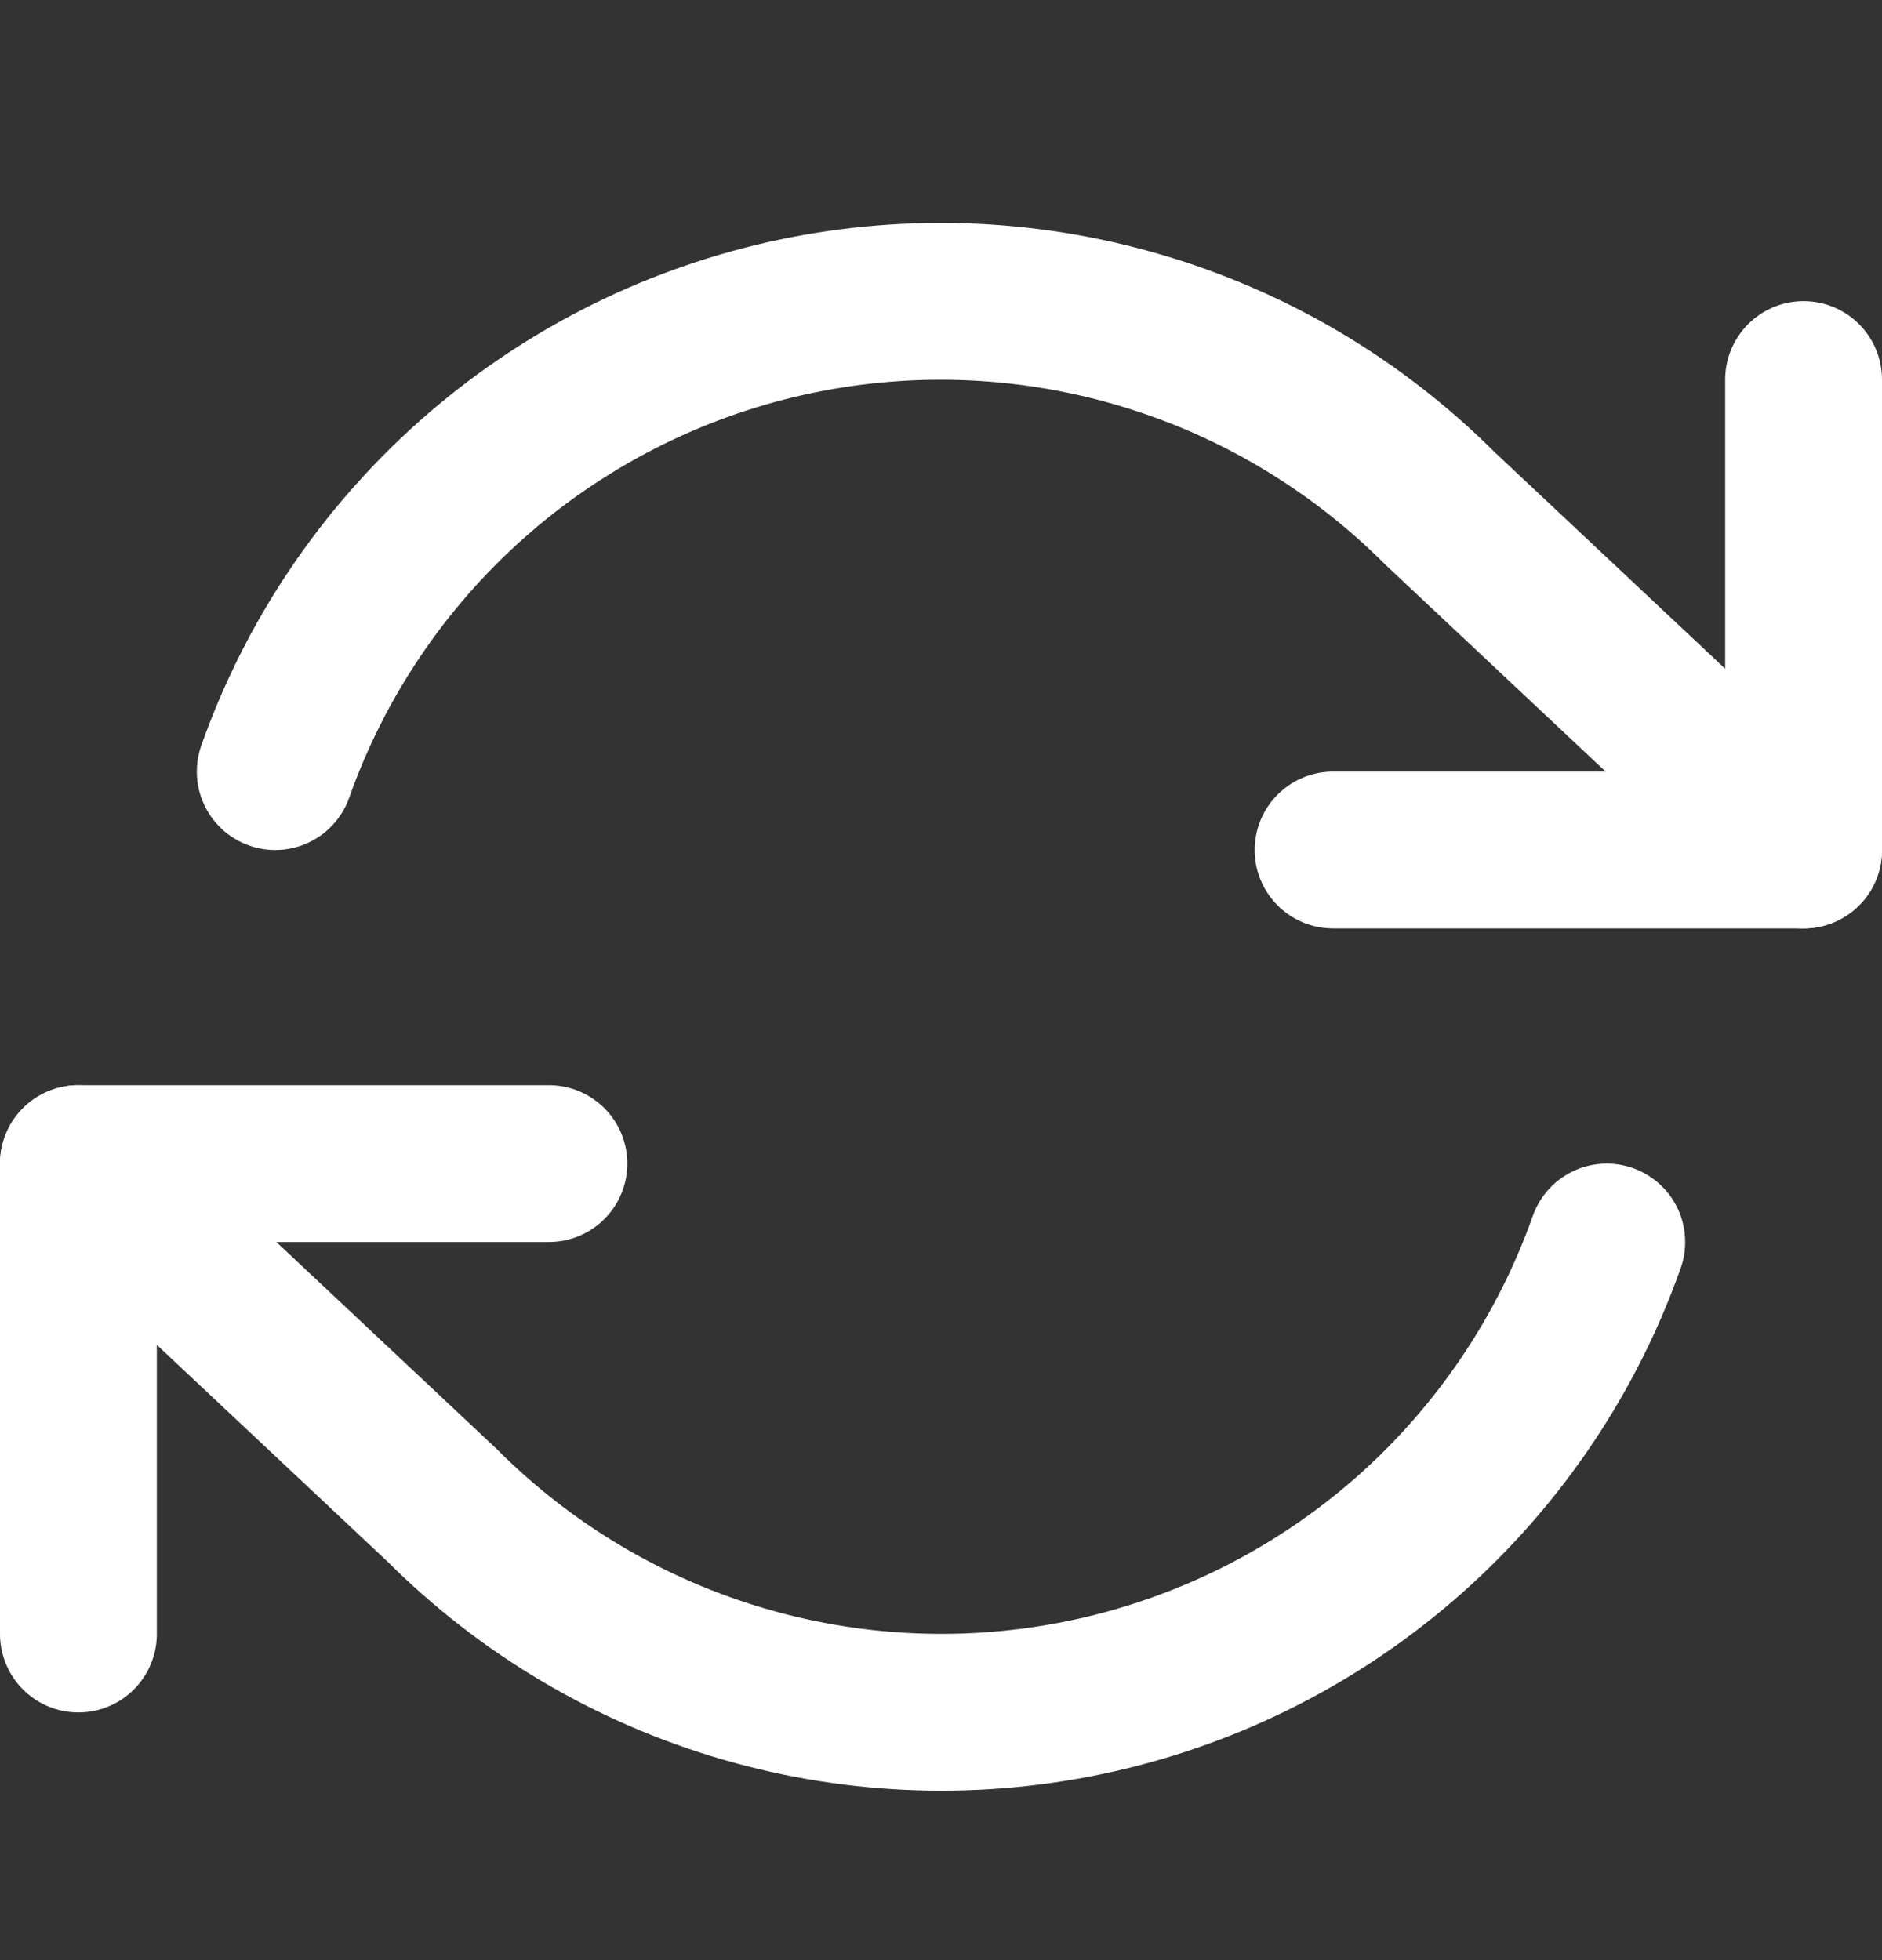
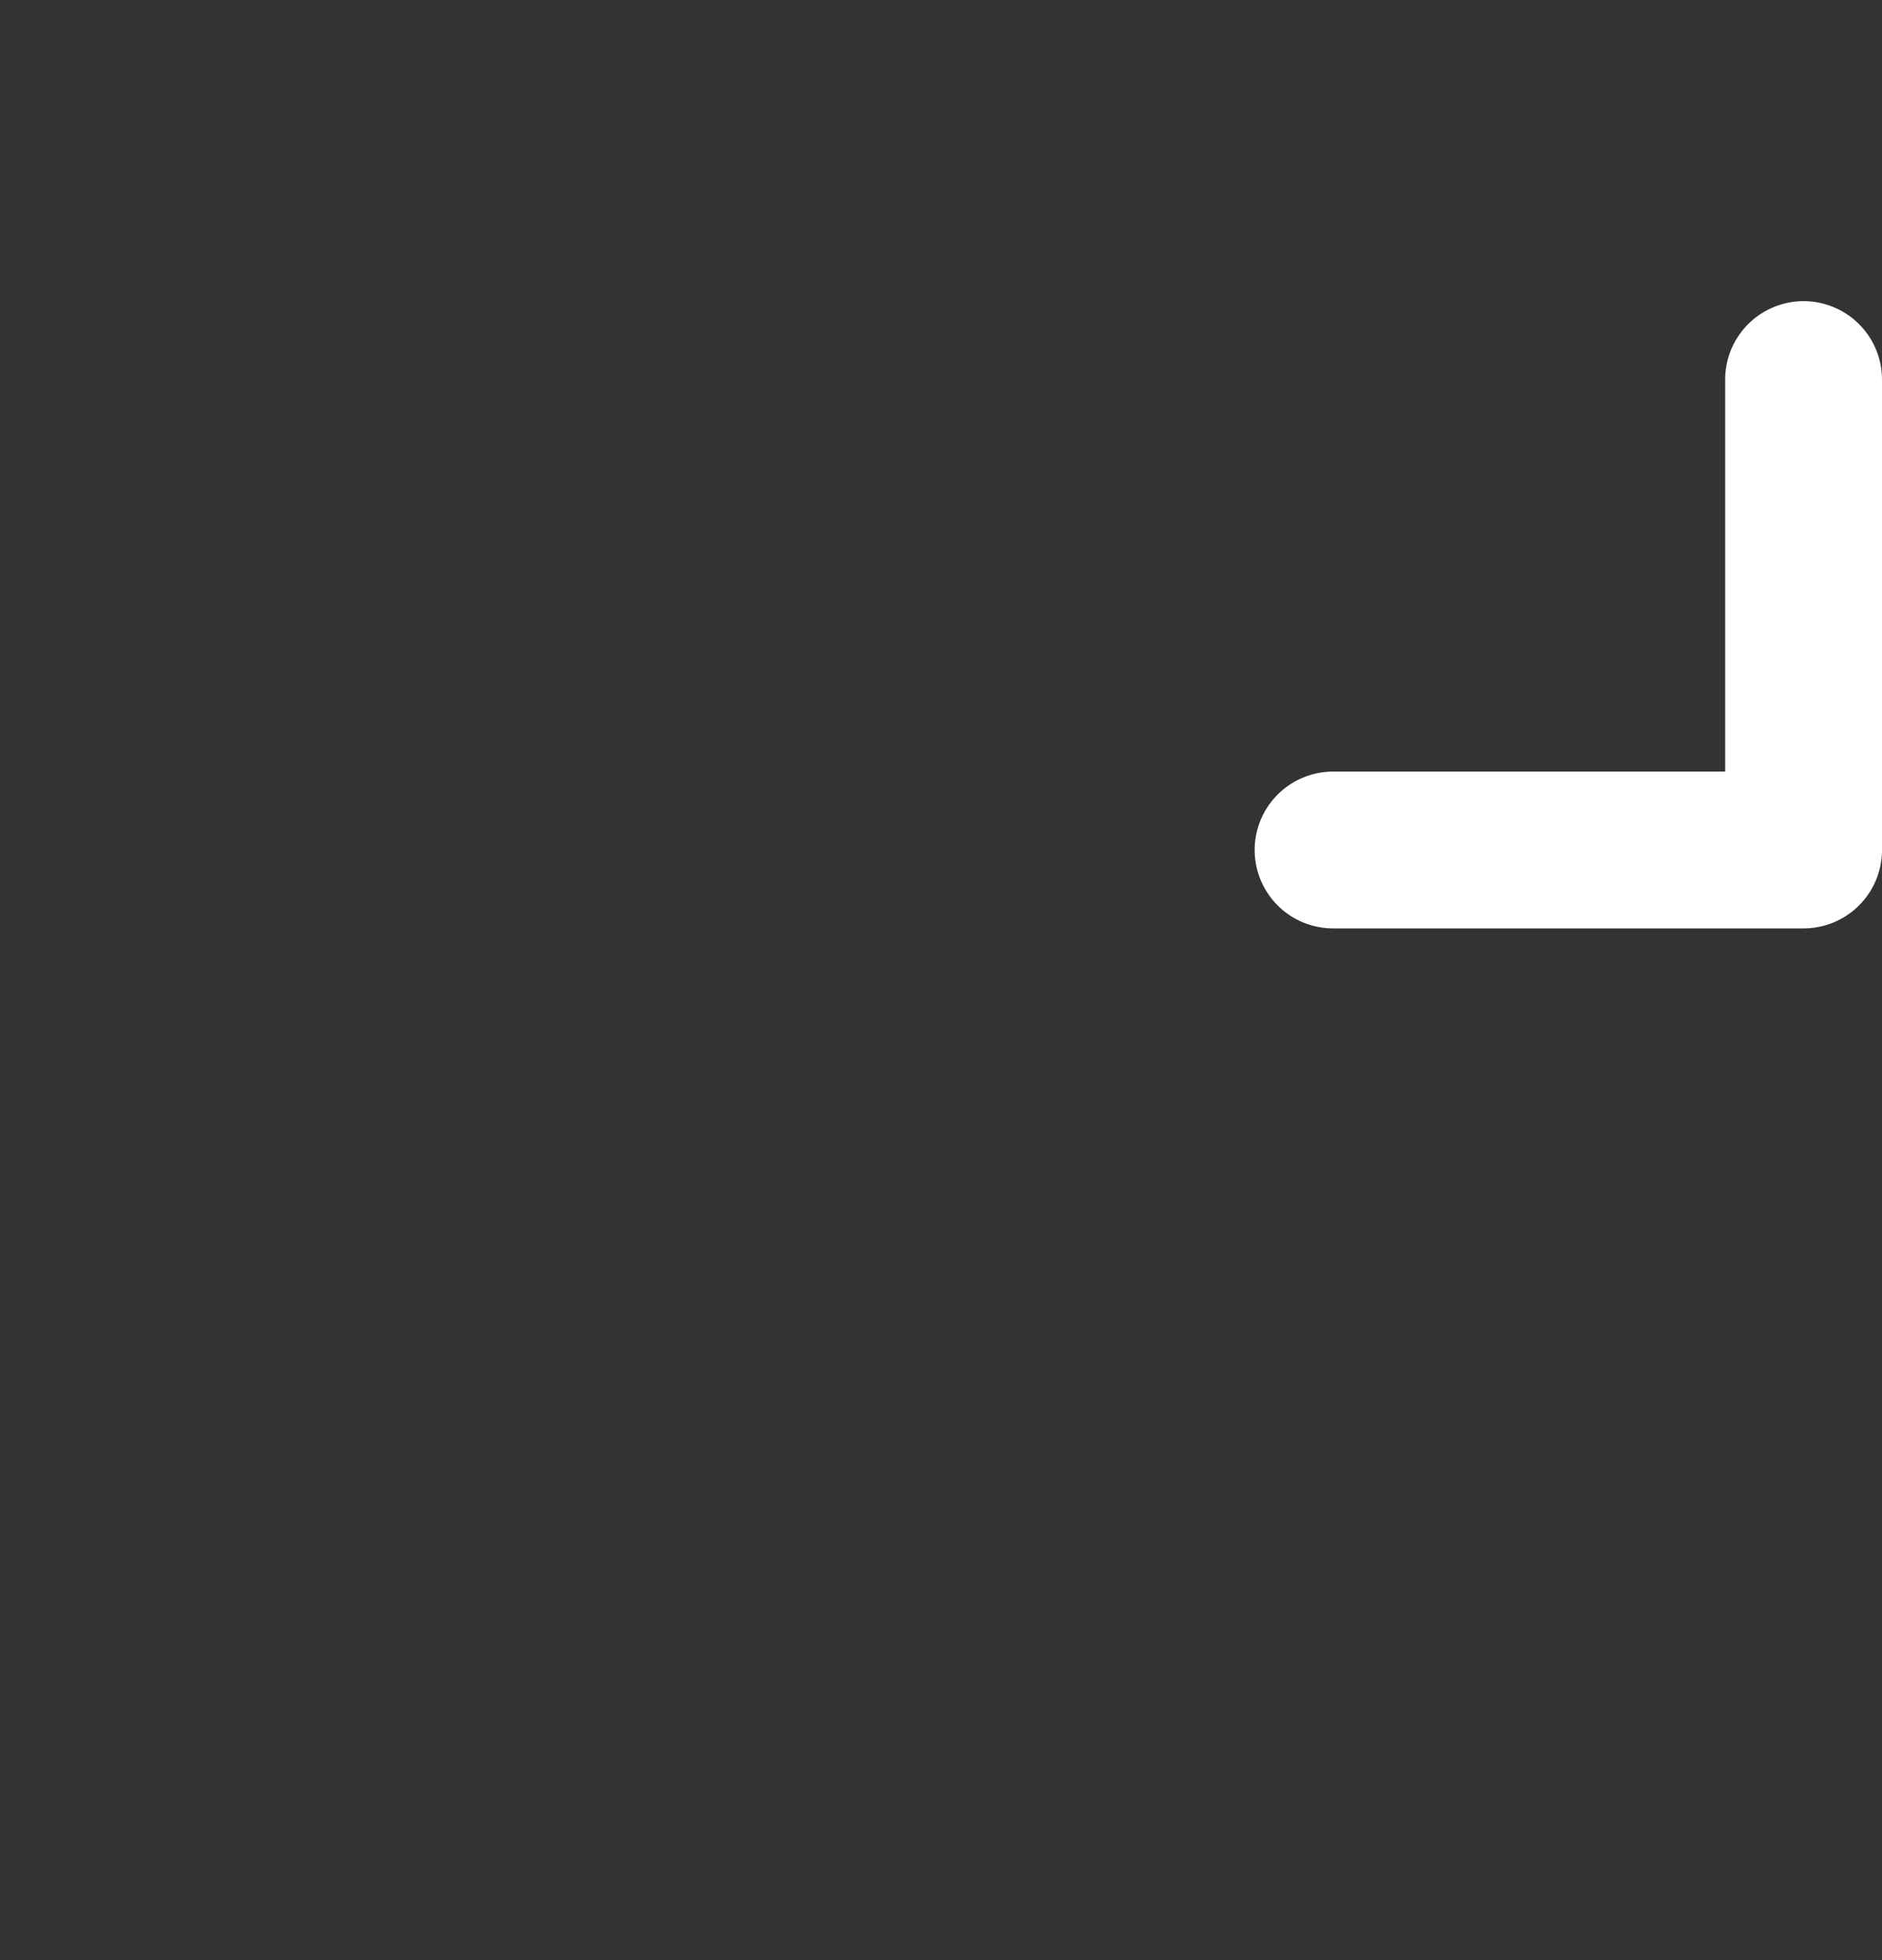
<svg xmlns="http://www.w3.org/2000/svg" width="24" height="25" viewBox="0 0 24 25" fill="none">
  <rect x="0" y="0" width="24" height="25" fill="#333333" stroke="none" />
  <path d="M23 4.841V10.841H17" stroke="white" stroke-width="2" stroke-linecap="round" stroke-linejoin="round" />
-   <path d="M1 20.841V14.841H7" stroke="white" stroke-width="2" stroke-linecap="round" stroke-linejoin="round" />
-   <path d="M3.51 9.841C4.017 8.408 4.879 7.127 6.015 6.117C7.152 5.107 8.525 4.401 10.008 4.065C11.491 3.73 13.035 3.775 14.495 4.198C15.956 4.62 17.285 5.406 18.36 6.481L23 10.841M1 14.841L5.64 19.201C6.715 20.276 8.044 21.062 9.505 21.484C10.965 21.907 12.509 21.952 13.992 21.617C15.475 21.281 16.848 20.576 17.985 19.566C19.121 18.556 19.983 17.274 20.49 15.841" stroke="white" stroke-width="2" stroke-linecap="round" stroke-linejoin="round" />
</svg>